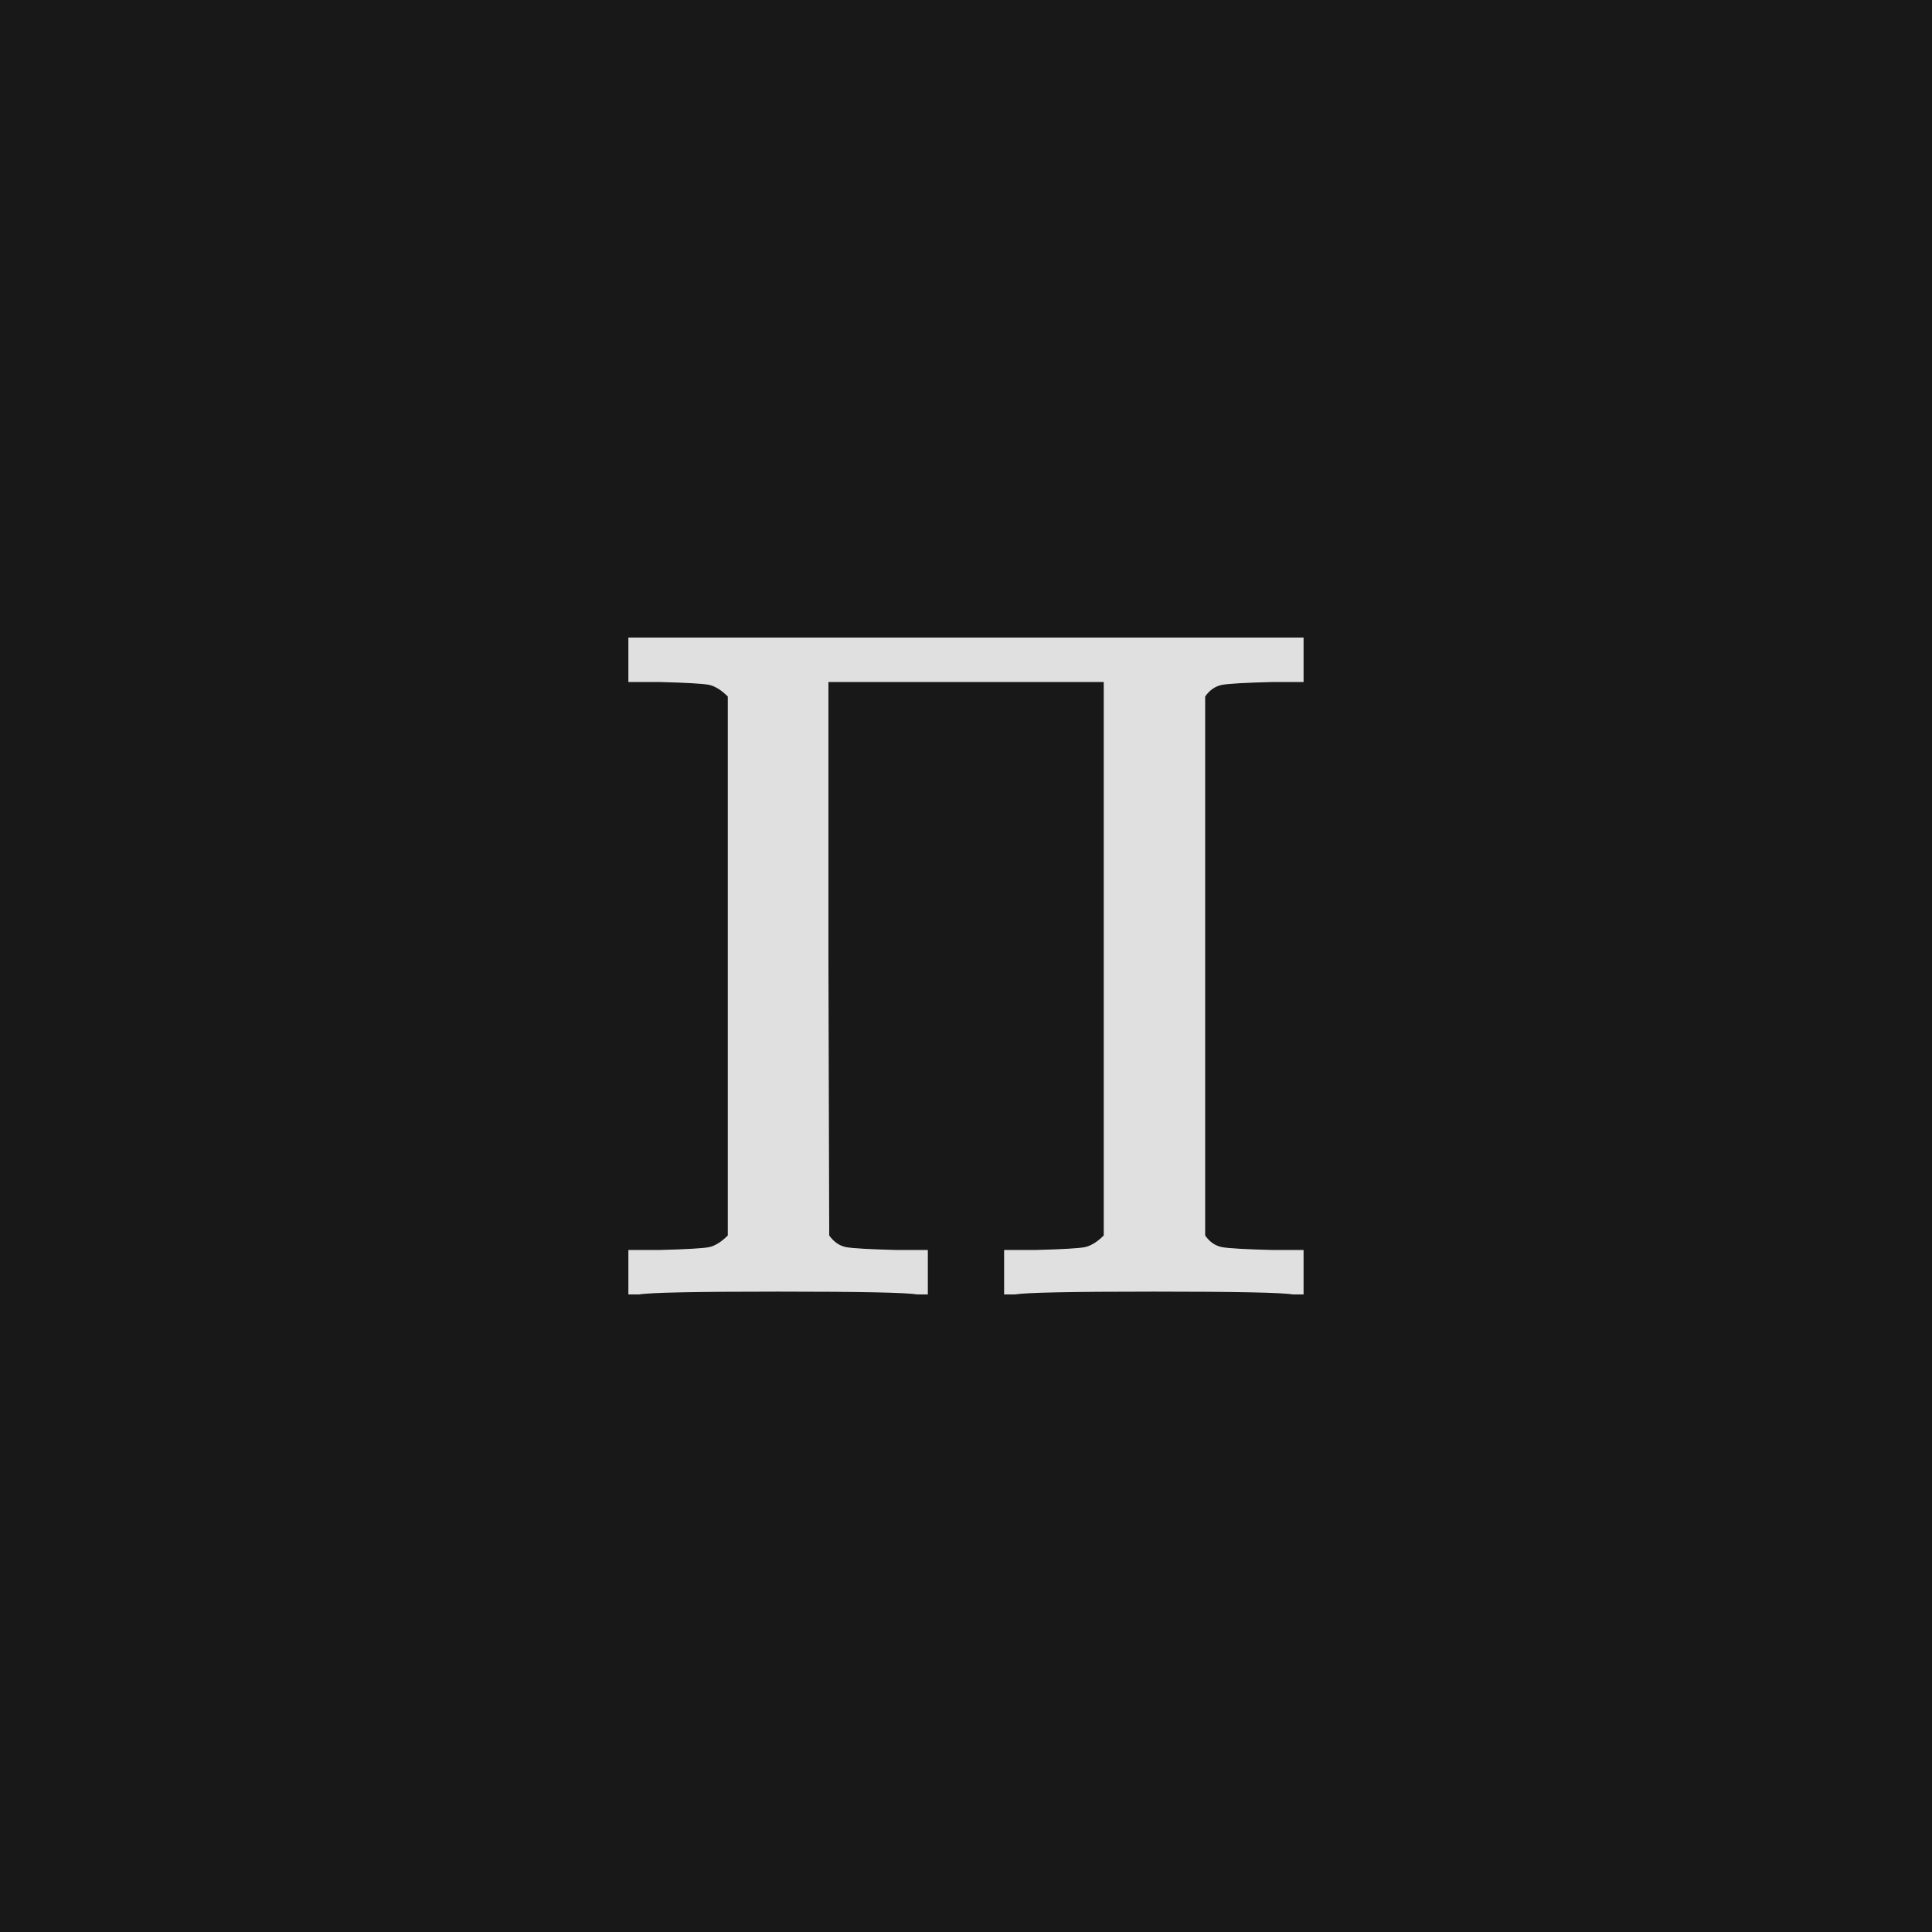
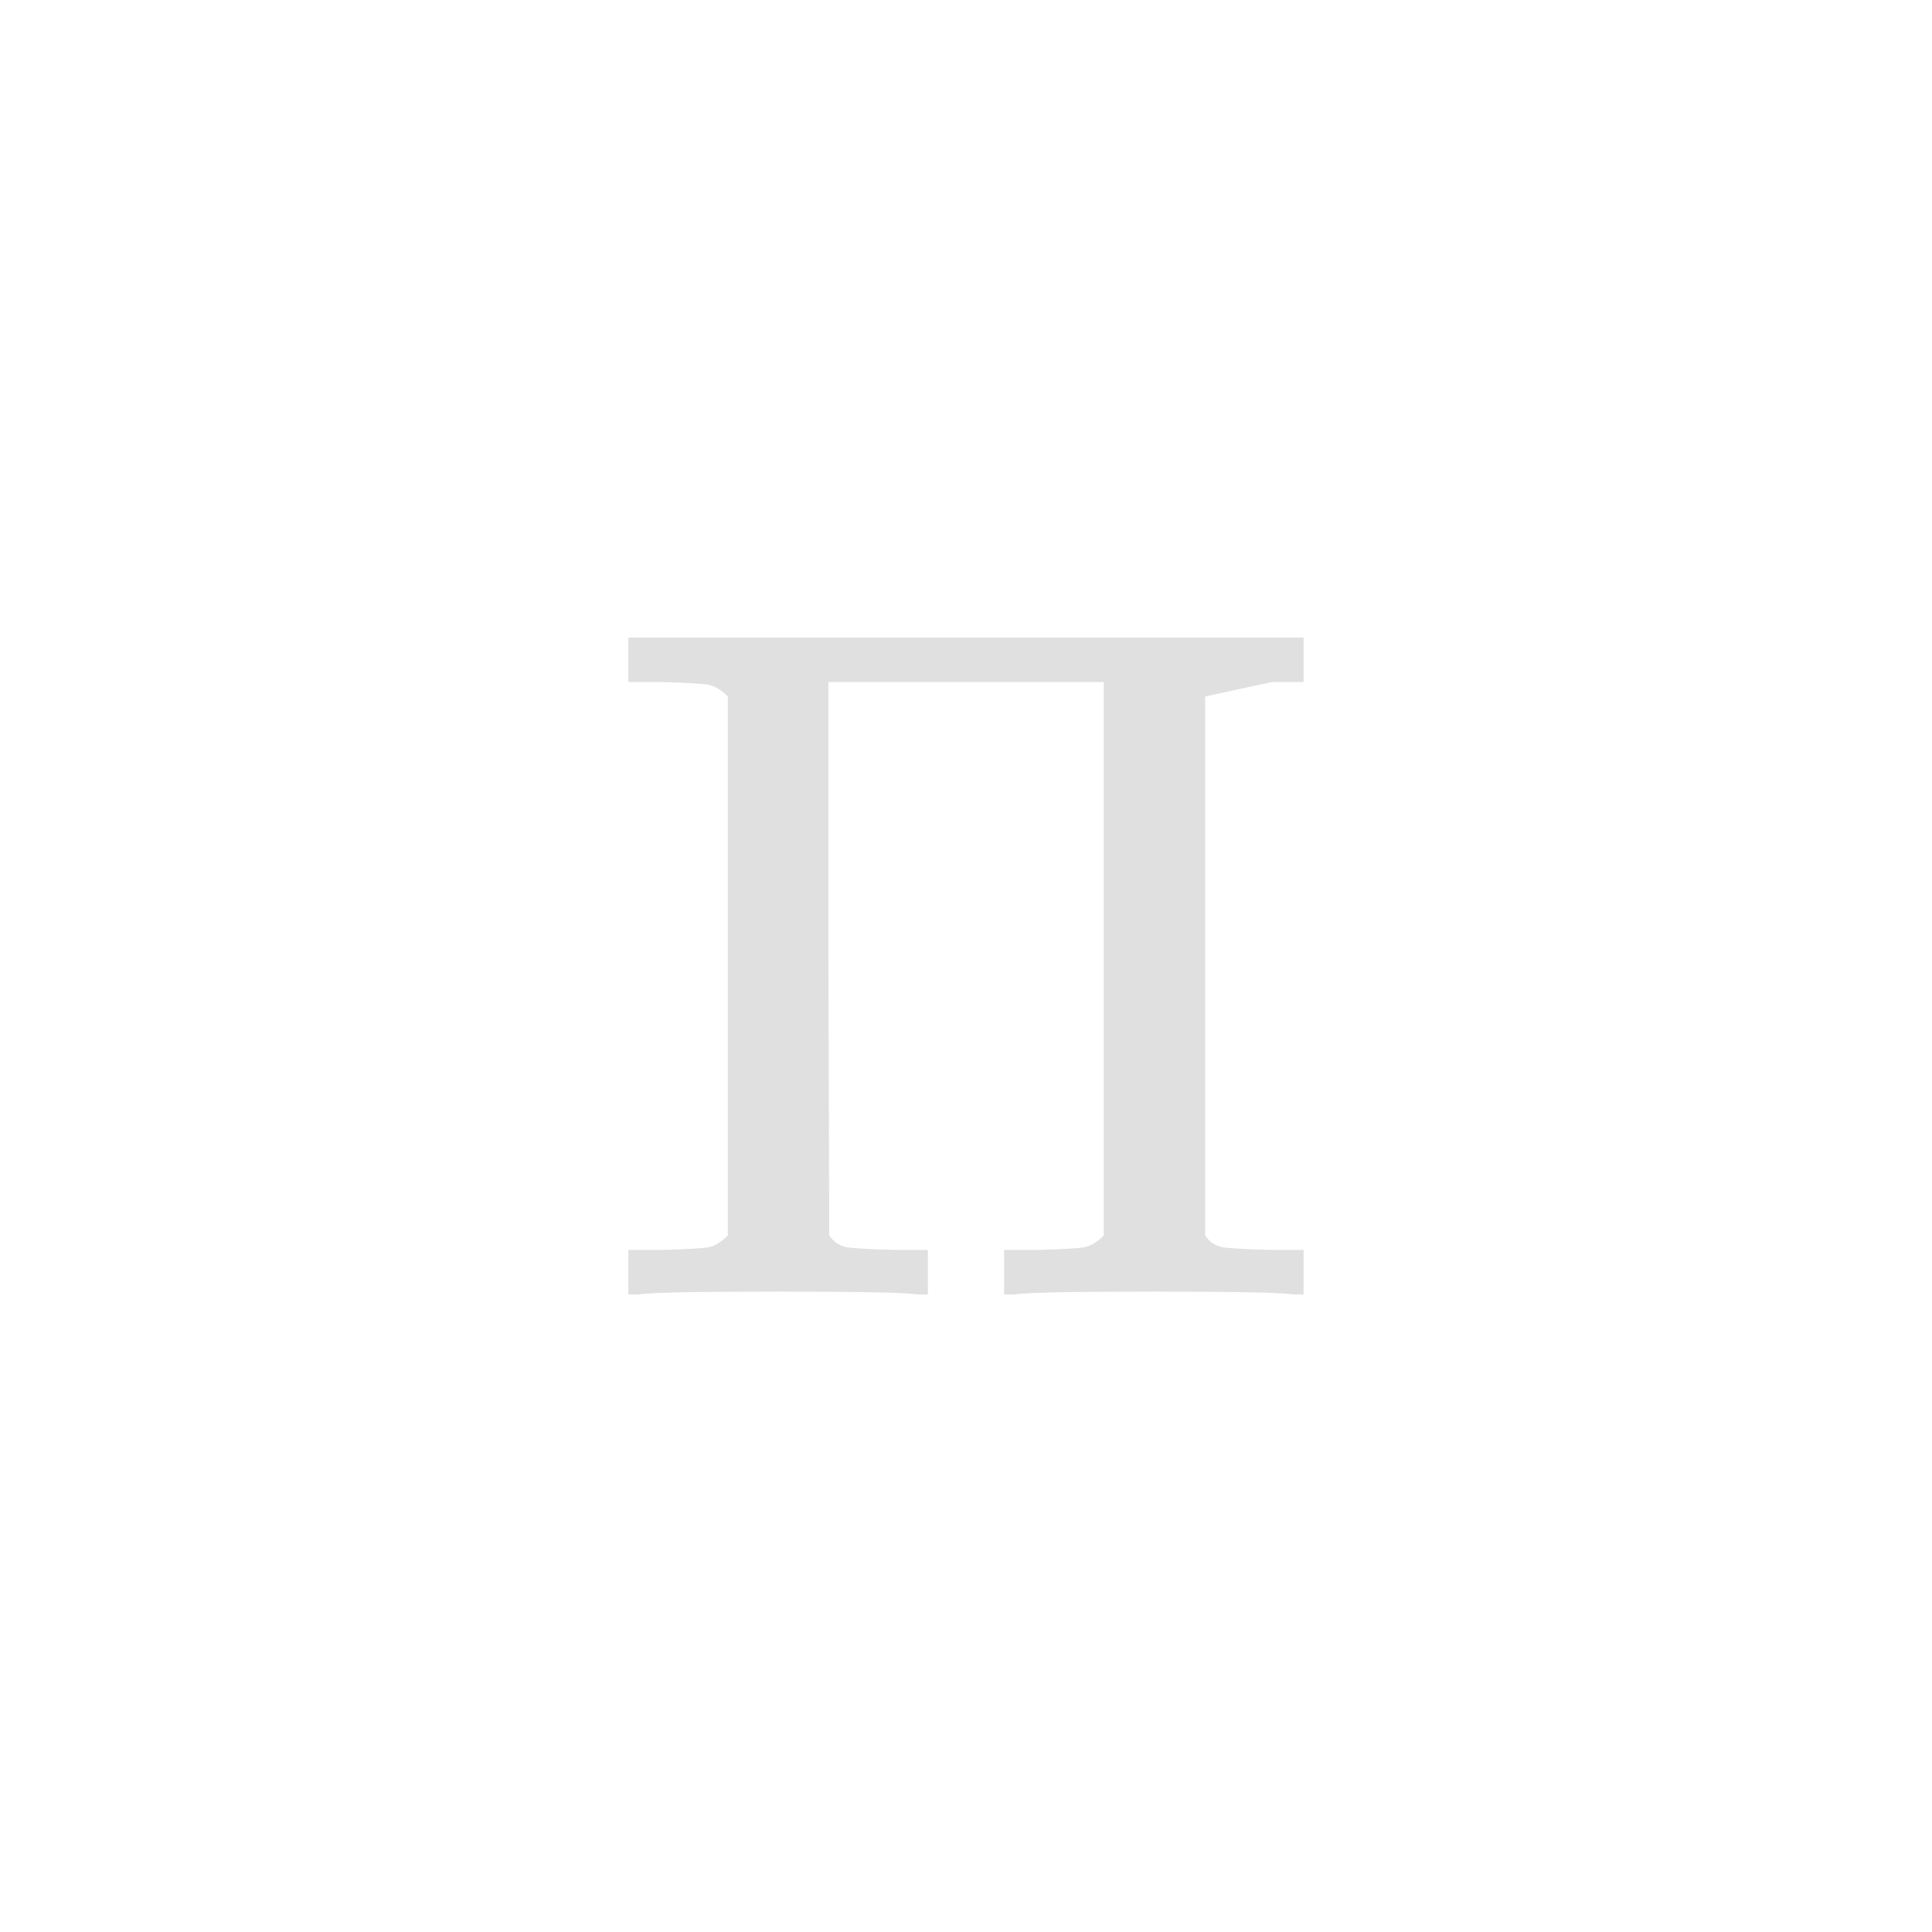
<svg xmlns="http://www.w3.org/2000/svg" version="1.1" width="96" height="96" viewbox="0 0 96 96">
-   <rect x="0" y="0" width="96" height="96" fill="#181818" />
  <g transform="translate(30.024, 64.32)">
-     <path d="M6.14-2.93L6.14-29.71Q5.66-30.19 5.21-30.29 4.75-30.38 2.78-30.43L2.78-30.43 1.2-30.43 1.2-32.64 34.75-32.64 34.75-30.43 33.17-30.43Q31.2-30.38 30.7-30.29 30.19-30.19 29.86-29.71L29.86-29.71 29.86-2.93Q30.19-2.45 30.7-2.35 31.2-2.26 33.17-2.21L33.17-2.21 34.75-2.21 34.75 0 34.22 0Q33.41-0.14 27.31-0.14 21.22-0.14 20.4 0L20.4 0 19.87 0 19.87-2.21 21.46-2.21Q23.42-2.26 23.88-2.35 24.34-2.45 24.82-2.93L24.82-2.93 24.82-30.43 11.14-30.43 11.14-16.7 11.18-2.93Q11.52-2.45 12.02-2.35 12.53-2.26 14.5-2.21L14.5-2.21 16.08-2.21 16.08 0 15.55 0Q14.74-0.14 8.64-0.14 2.54-0.14 1.73 0L1.73 0 1.2 0 1.2-2.21 2.78-2.21Q4.75-2.26 5.21-2.35 5.66-2.45 6.14-2.93L6.14-2.93Z" fill="#E0E0E0" />
+     <path d="M6.14-2.93L6.14-29.71Q5.66-30.19 5.21-30.29 4.75-30.38 2.78-30.43L2.78-30.43 1.2-30.43 1.2-32.64 34.75-32.64 34.75-30.43 33.17-30.43L29.86-29.71 29.86-2.93Q30.19-2.45 30.7-2.35 31.2-2.26 33.17-2.21L33.17-2.21 34.75-2.21 34.75 0 34.22 0Q33.41-0.14 27.31-0.14 21.22-0.14 20.4 0L20.4 0 19.87 0 19.87-2.21 21.46-2.21Q23.42-2.26 23.88-2.35 24.34-2.45 24.82-2.93L24.82-2.93 24.82-30.43 11.14-30.43 11.14-16.7 11.18-2.93Q11.52-2.45 12.02-2.35 12.53-2.26 14.5-2.21L14.5-2.21 16.08-2.21 16.08 0 15.55 0Q14.74-0.14 8.64-0.14 2.54-0.14 1.73 0L1.73 0 1.2 0 1.2-2.21 2.78-2.21Q4.75-2.26 5.21-2.35 5.66-2.45 6.14-2.93L6.14-2.93Z" fill="#E0E0E0" />
  </g>
</svg>